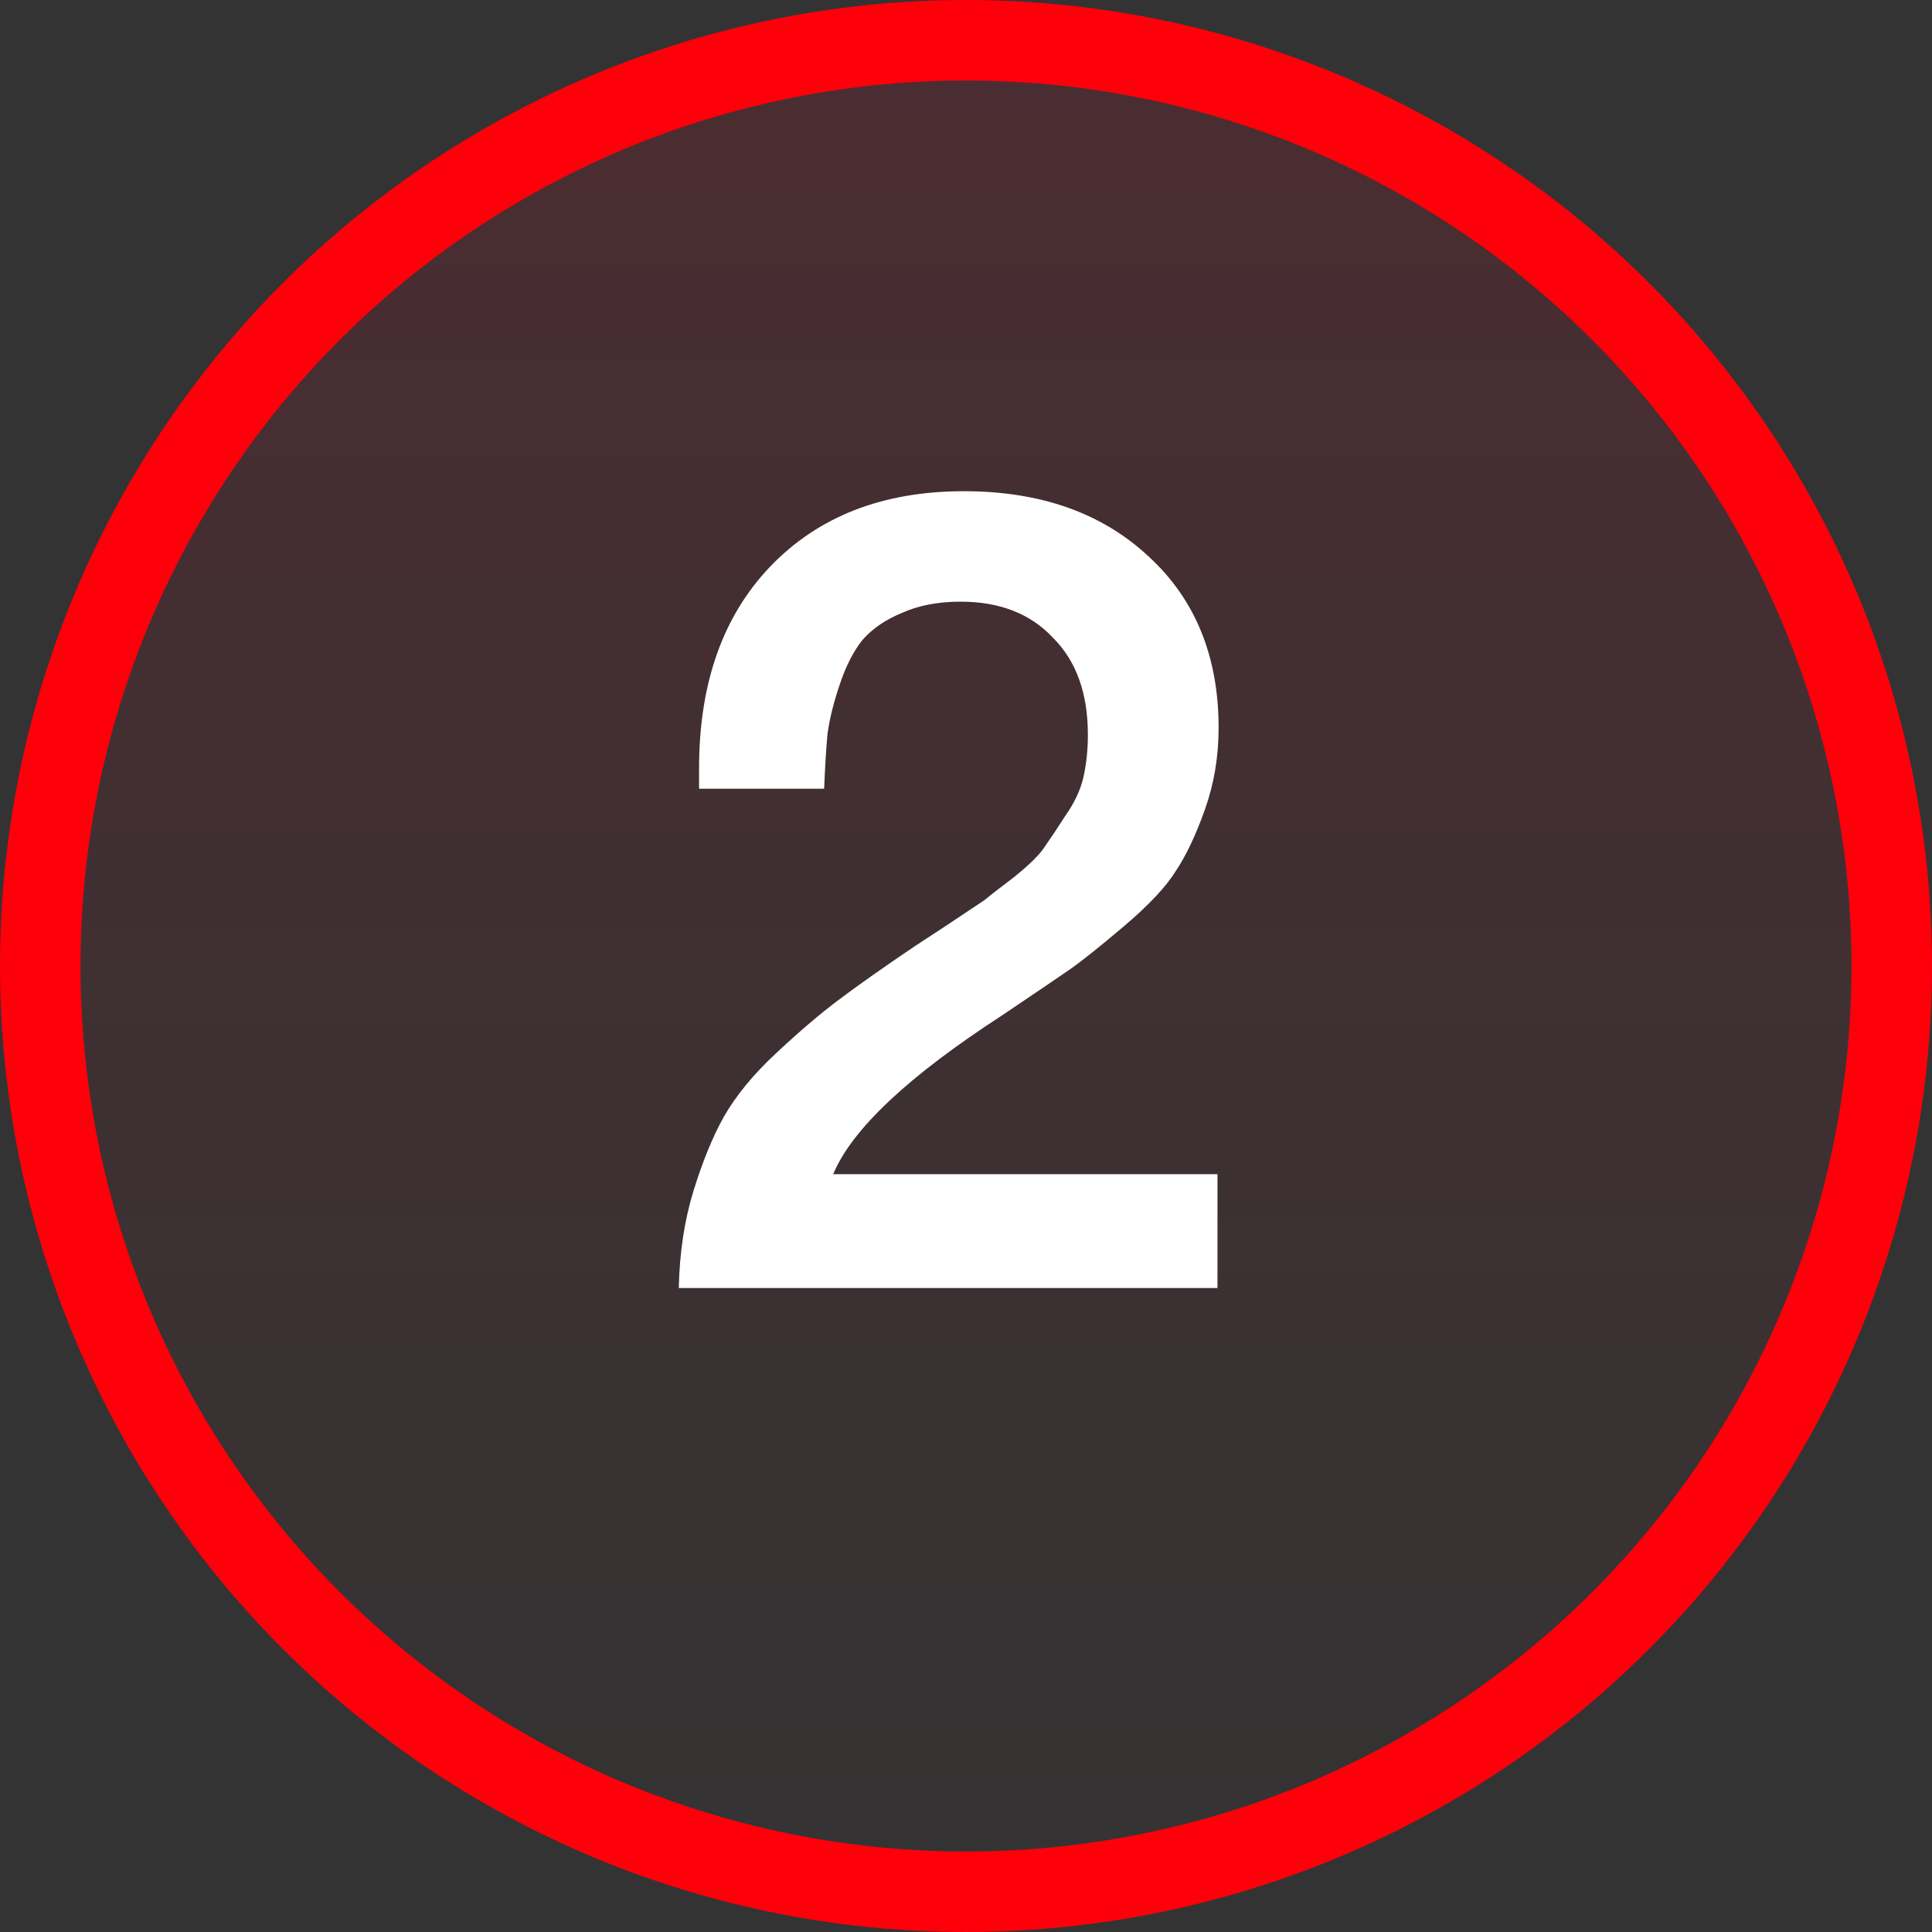
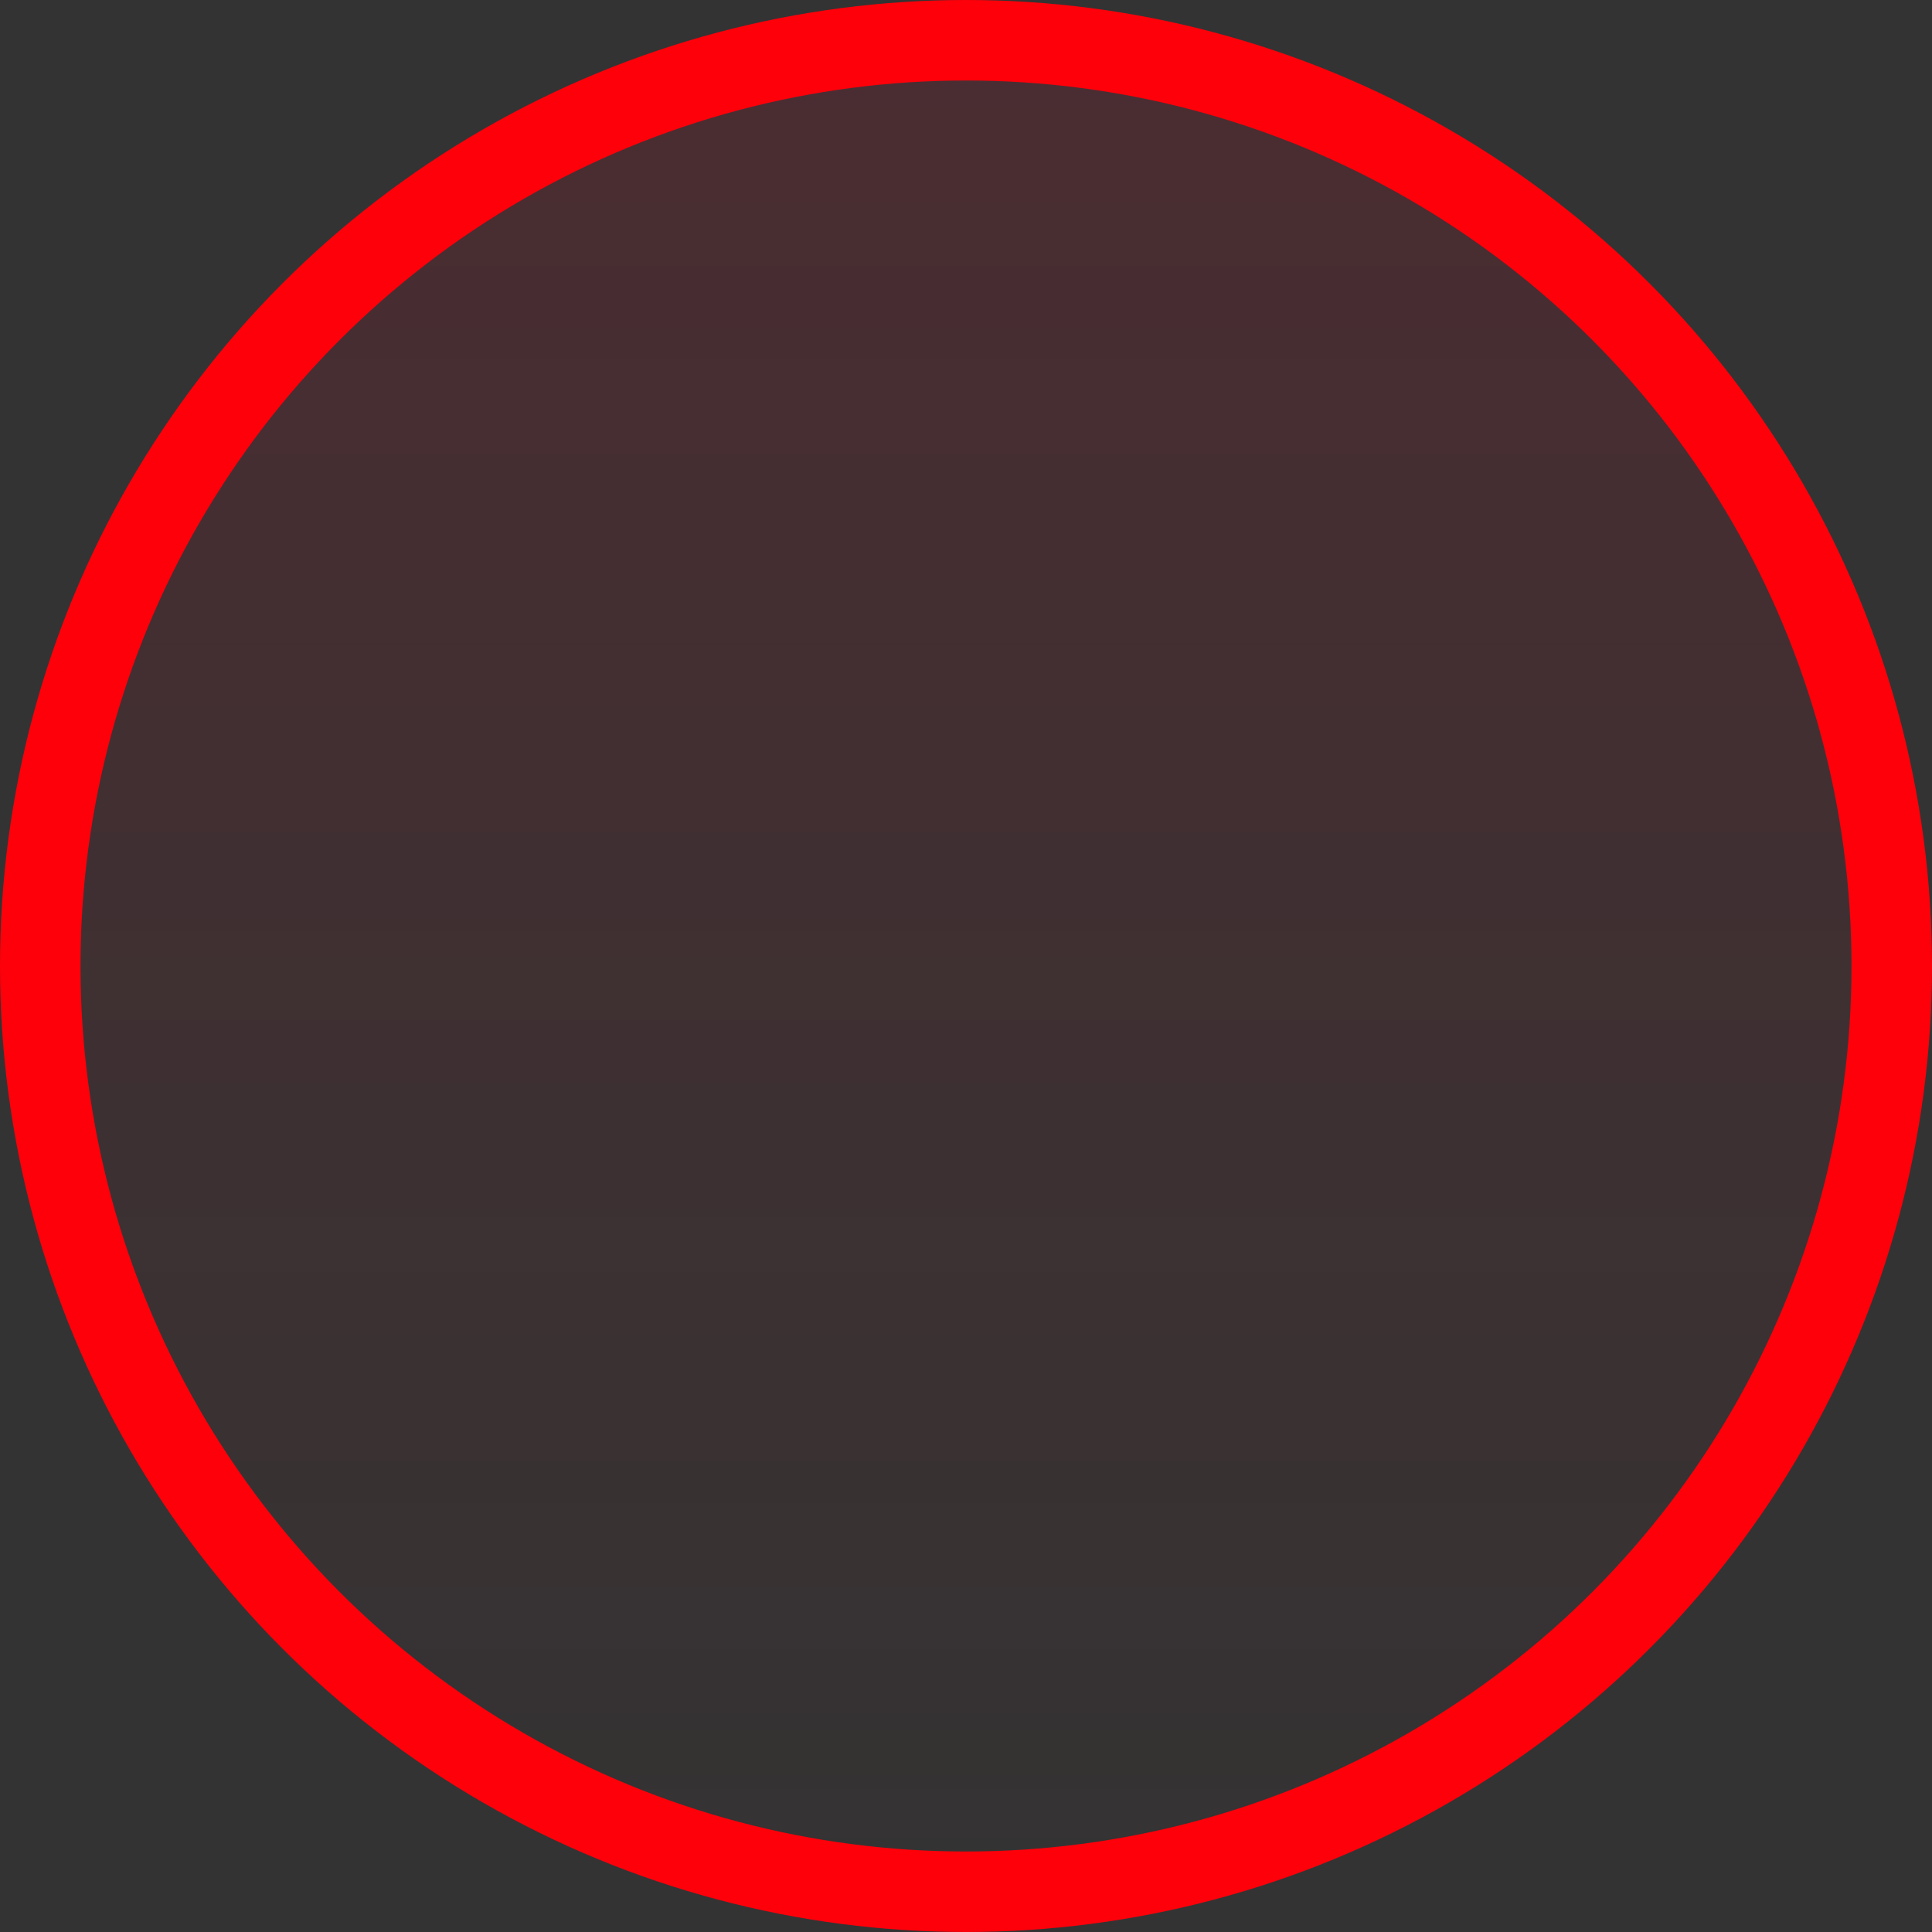
<svg xmlns="http://www.w3.org/2000/svg" width="24" height="24" viewBox="0 0 24 24" fill="none">
  <rect x="0" y="0" width="24" height="24" fill="#333333" stroke="none" />
  <circle cx="12" cy="12" r="11.5" fill="url(#paint0_linear_41_5059)" fill-opacity="0.24" stroke="#FE000A" />
-   <path d="M15.124 14.586V16H8.432C8.442 15.561 8.502 15.16 8.614 14.796C8.726 14.432 8.852 14.124 8.992 13.872C9.142 13.611 9.356 13.349 9.636 13.088C9.926 12.817 10.182 12.598 10.406 12.43C10.64 12.253 10.957 12.029 11.358 11.758C11.386 11.739 11.522 11.651 11.764 11.492C12.016 11.324 12.17 11.221 12.226 11.184C12.282 11.137 12.408 11.039 12.604 10.89C12.8 10.731 12.926 10.605 12.982 10.512C13.048 10.419 13.132 10.293 13.234 10.134C13.346 9.975 13.421 9.817 13.458 9.658C13.496 9.49 13.514 9.313 13.514 9.126C13.514 8.613 13.37 8.211 13.08 7.922C12.8 7.623 12.418 7.474 11.932 7.474C11.652 7.474 11.41 7.521 11.204 7.614C10.999 7.698 10.836 7.81 10.714 7.95C10.602 8.09 10.509 8.272 10.434 8.496C10.36 8.711 10.308 8.916 10.28 9.112C10.262 9.308 10.248 9.537 10.238 9.798H8.684V9.546C8.684 8.491 8.978 7.656 9.566 7.04C10.164 6.415 10.966 6.102 11.974 6.102C12.926 6.102 13.692 6.373 14.27 6.914C14.849 7.446 15.138 8.155 15.138 9.042C15.138 9.397 15.082 9.733 14.97 10.05C14.858 10.367 14.737 10.624 14.606 10.82C14.485 11.016 14.27 11.245 13.962 11.506C13.654 11.767 13.426 11.949 13.276 12.052C13.127 12.155 12.852 12.341 12.45 12.612C11.284 13.368 10.584 14.026 10.35 14.586H15.124Z" fill="white" />
  <defs>
    <linearGradient id="paint0_linear_41_5059" x1="31.795" y1="-19.489" x2="31.795" y2="24" gradientUnits="userSpaceOnUse">
      <stop stop-color="#E80024" />
      <stop offset="1" stop-color="#E80024" stop-opacity="0" />
    </linearGradient>
  </defs>
</svg>